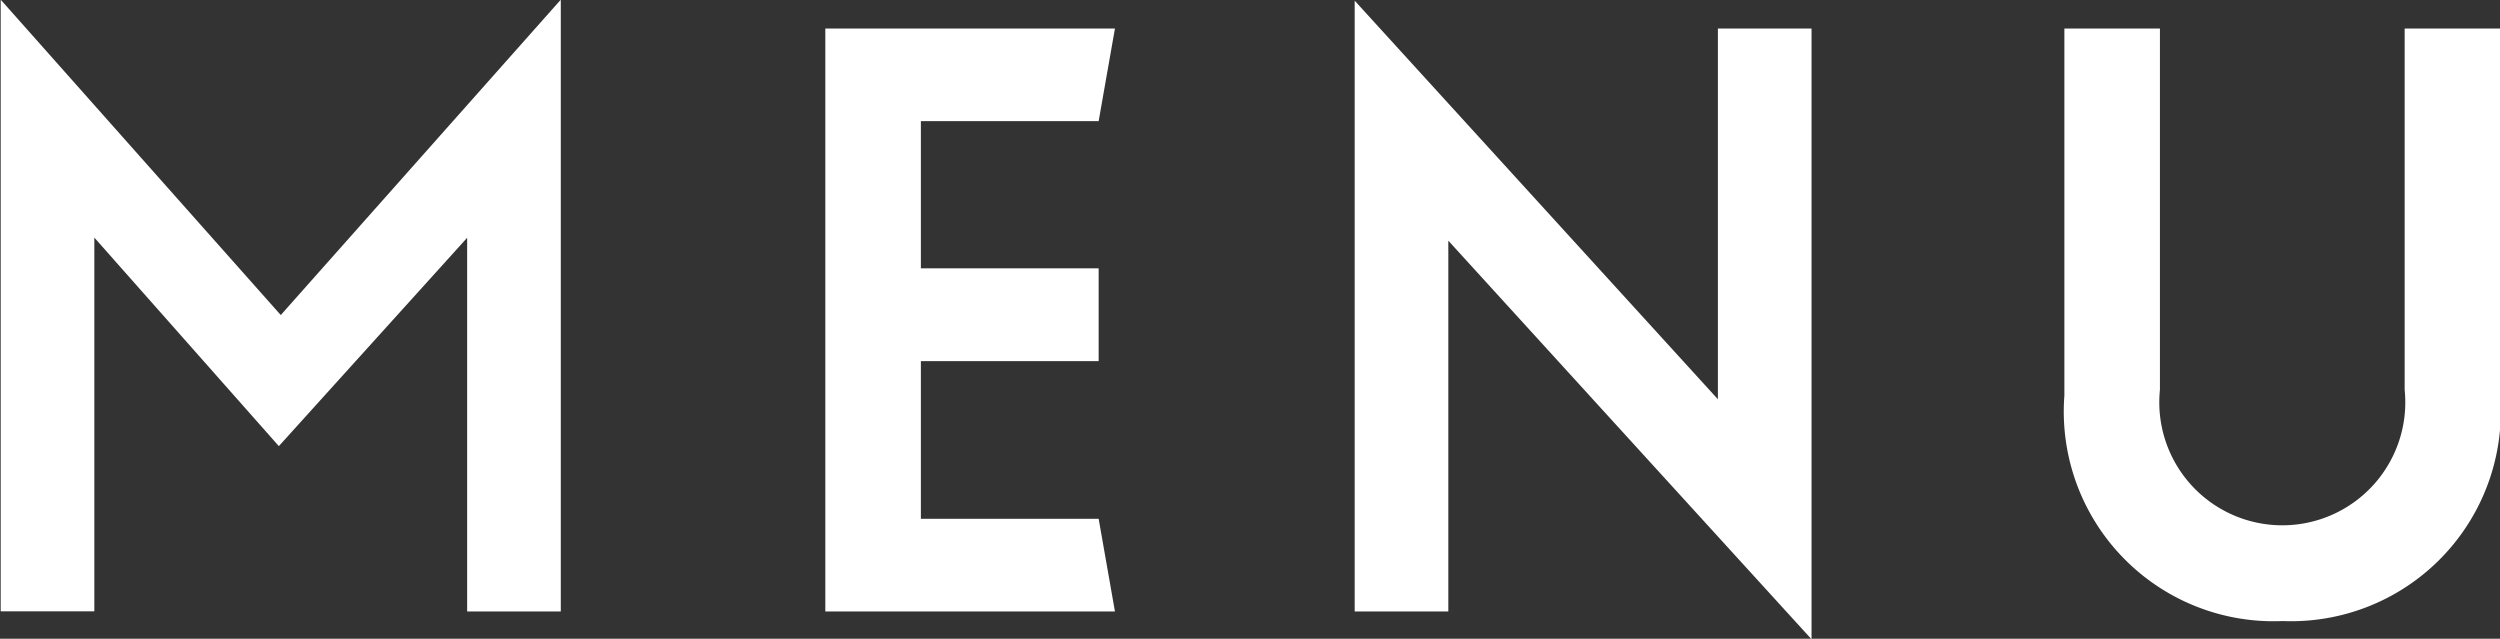
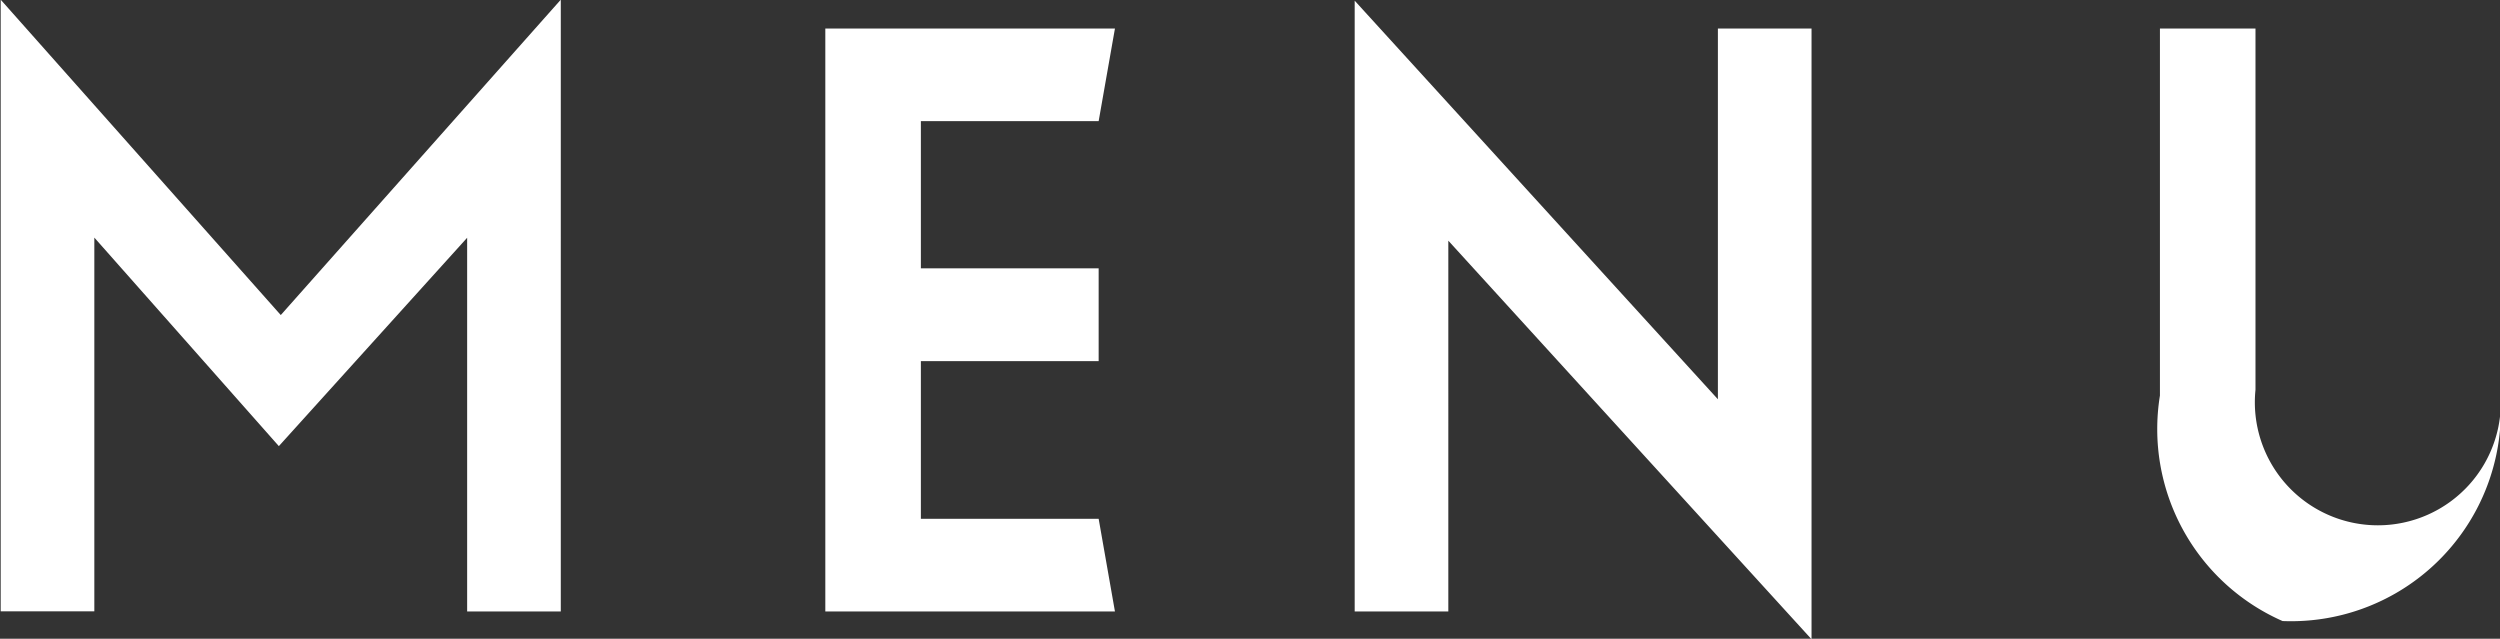
<svg xmlns="http://www.w3.org/2000/svg" id="txt_gnav.svg" width="47.094" height="12.032" viewBox="0 0 47.094 12.032">
  <rect x="0" y="0" width="47.094" height="12.032" fill="#333333" stroke="none" />
  <defs>
    <style>
      .cls-1 {
        fill: #fff;
        fill-rule: evenodd;
      }
    </style>
  </defs>
-   <path id="MENU" class="cls-1" d="M773.628,97.81l3.547-3.925v7.04h1.764V89.4l-5.275,5.941L768.388,89.4v11.522h1.764v-7.04Zm10.294,3.115h5.456l-0.307-1.746h-3.349V96.209h3.349V94.461h-3.349V91.688h3.349l0.307-1.745h-5.456v10.982Zm18.578,0.523V89.943h-1.764v6.984l-6.842-7.508v11.506h1.764V93.94Zm8.873-.343a3.951,3.951,0,0,0,4.1-4.249V89.943h-1.8v6.806a2.317,2.317,0,1,1-4.61,0V89.943h-1.8v6.914A3.951,3.951,0,0,0,811.373,101.105Z" transform="translate(-768.375 -89.406)" />
+   <path id="MENU" class="cls-1" d="M773.628,97.81l3.547-3.925v7.04h1.764V89.4l-5.275,5.941L768.388,89.4v11.522h1.764v-7.04Zm10.294,3.115h5.456l-0.307-1.746h-3.349V96.209h3.349V94.461h-3.349V91.688h3.349l0.307-1.745h-5.456v10.982Zm18.578,0.523V89.943h-1.764v6.984l-6.842-7.508v11.506h1.764V93.94Zm8.873-.343a3.951,3.951,0,0,0,4.1-4.249V89.943v6.806a2.317,2.317,0,1,1-4.61,0V89.943h-1.8v6.914A3.951,3.951,0,0,0,811.373,101.105Z" transform="translate(-768.375 -89.406)" />
</svg>